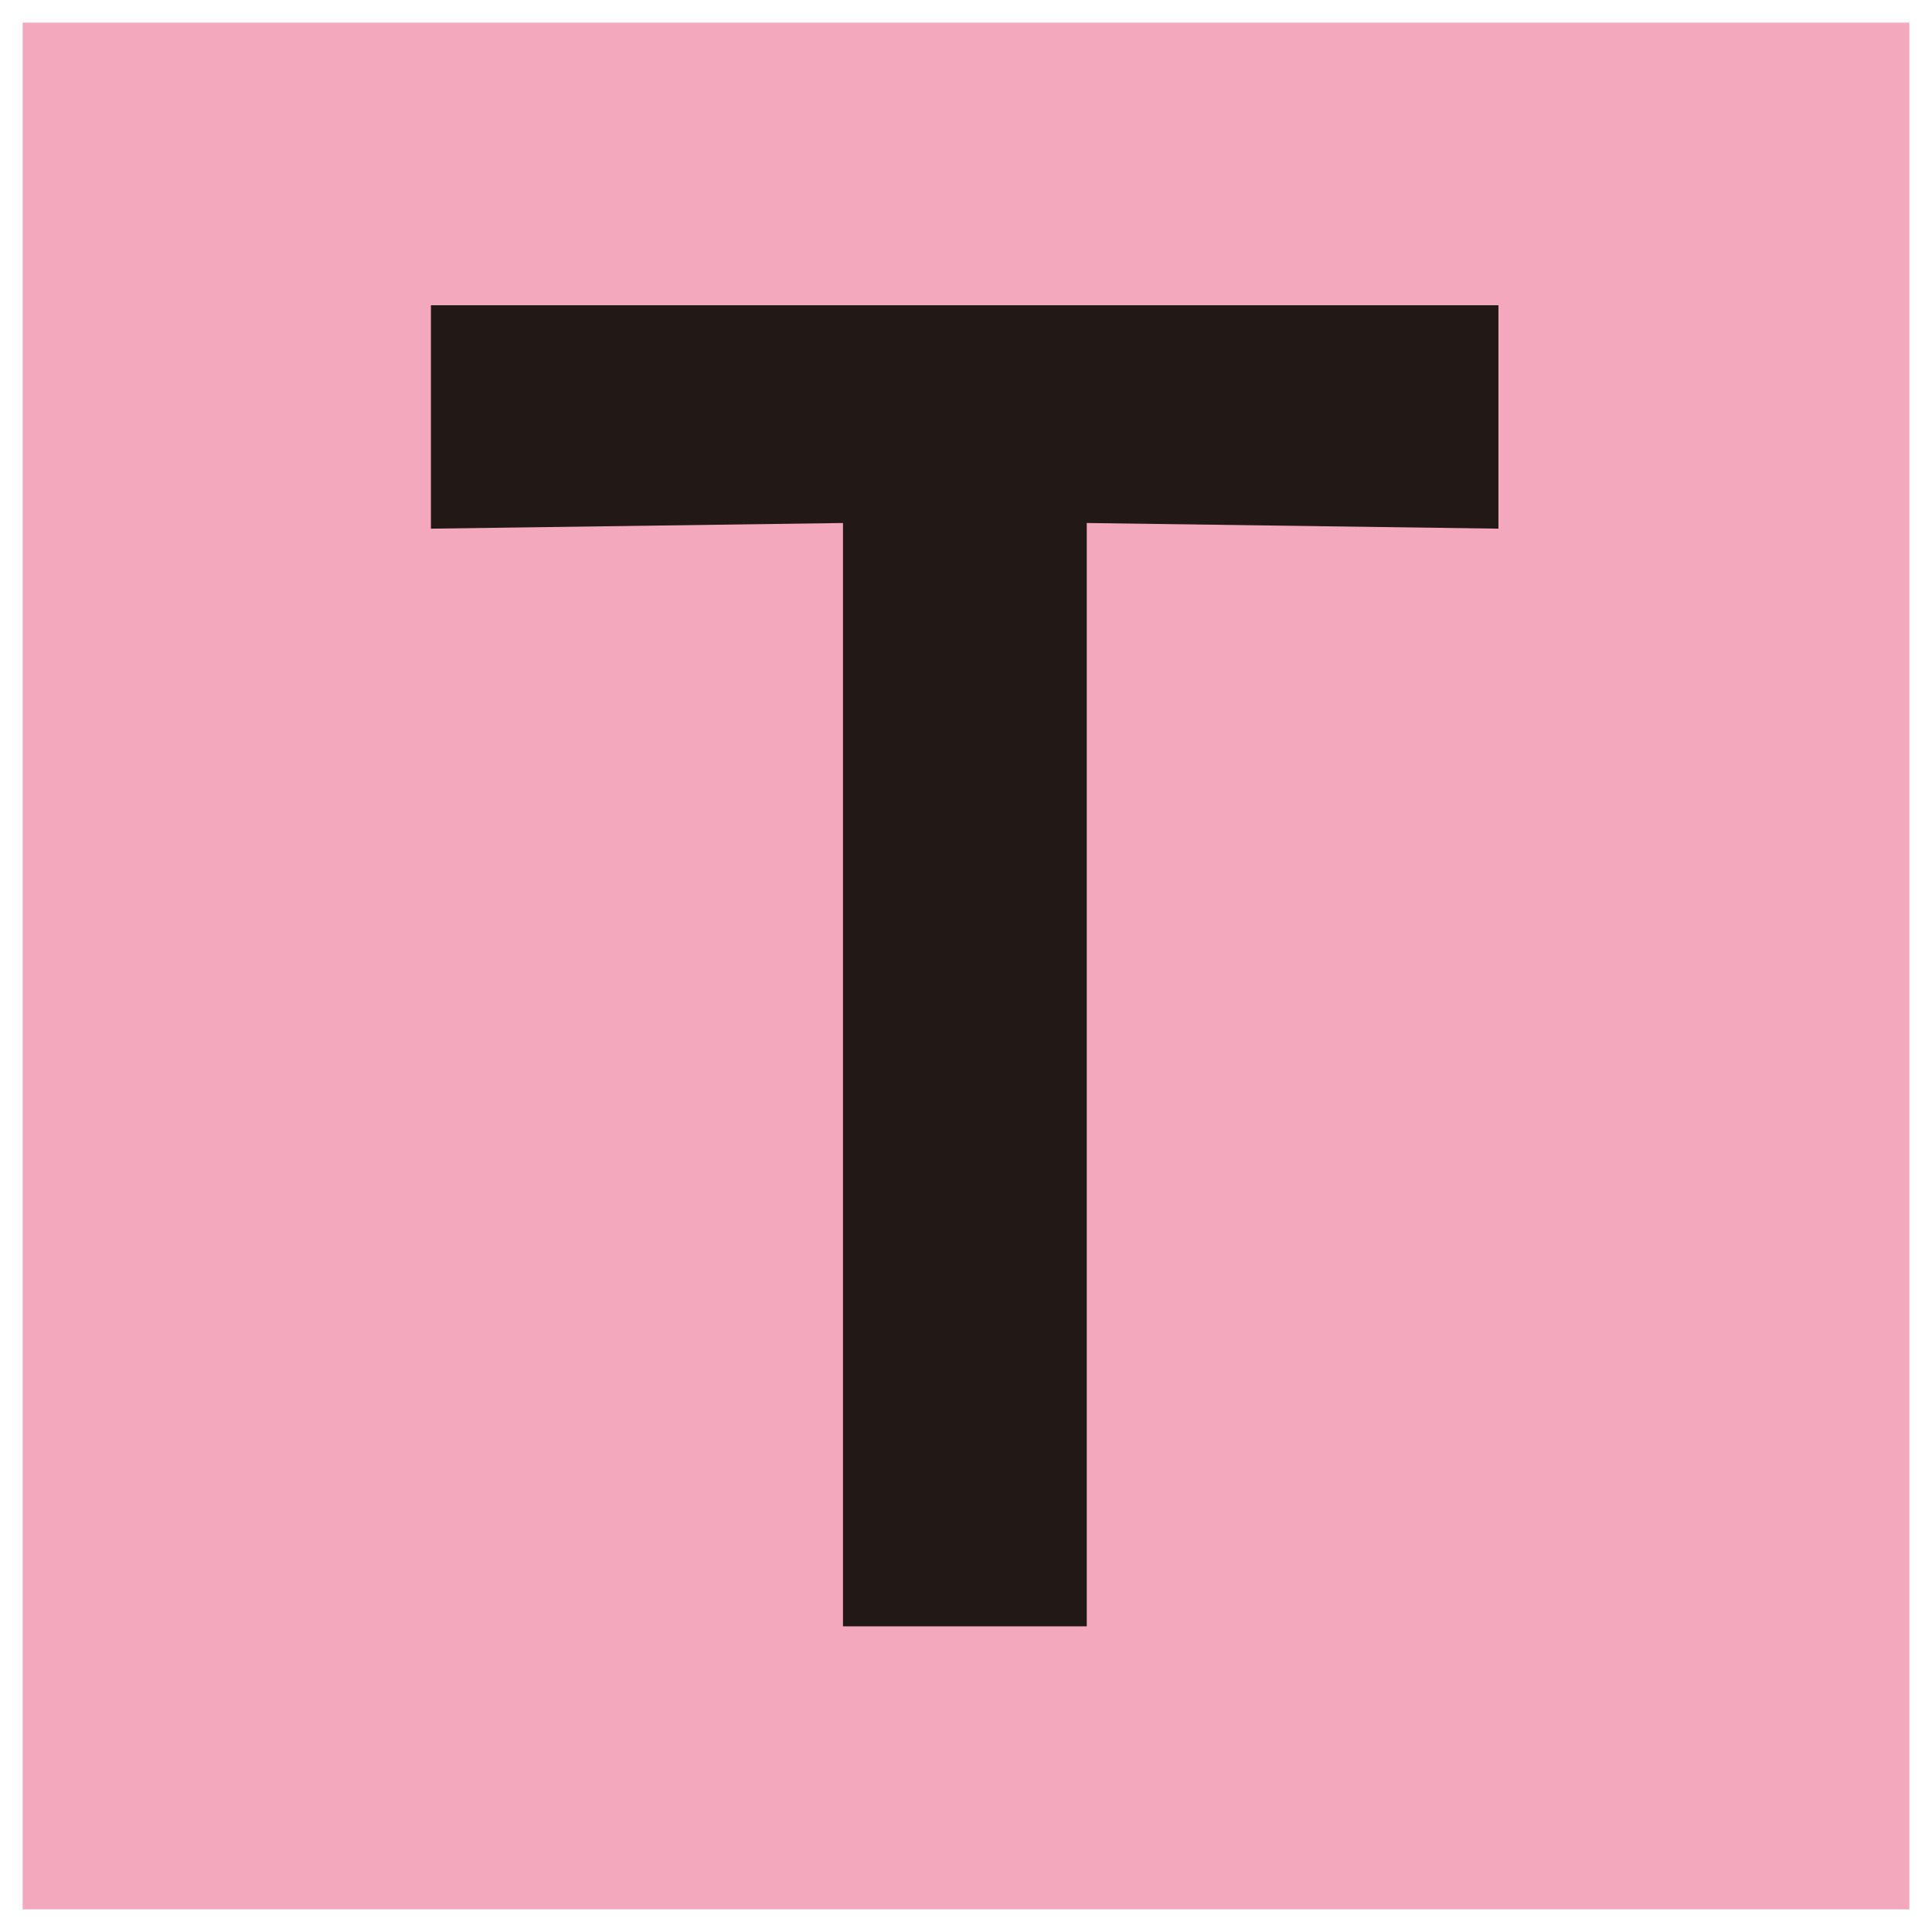
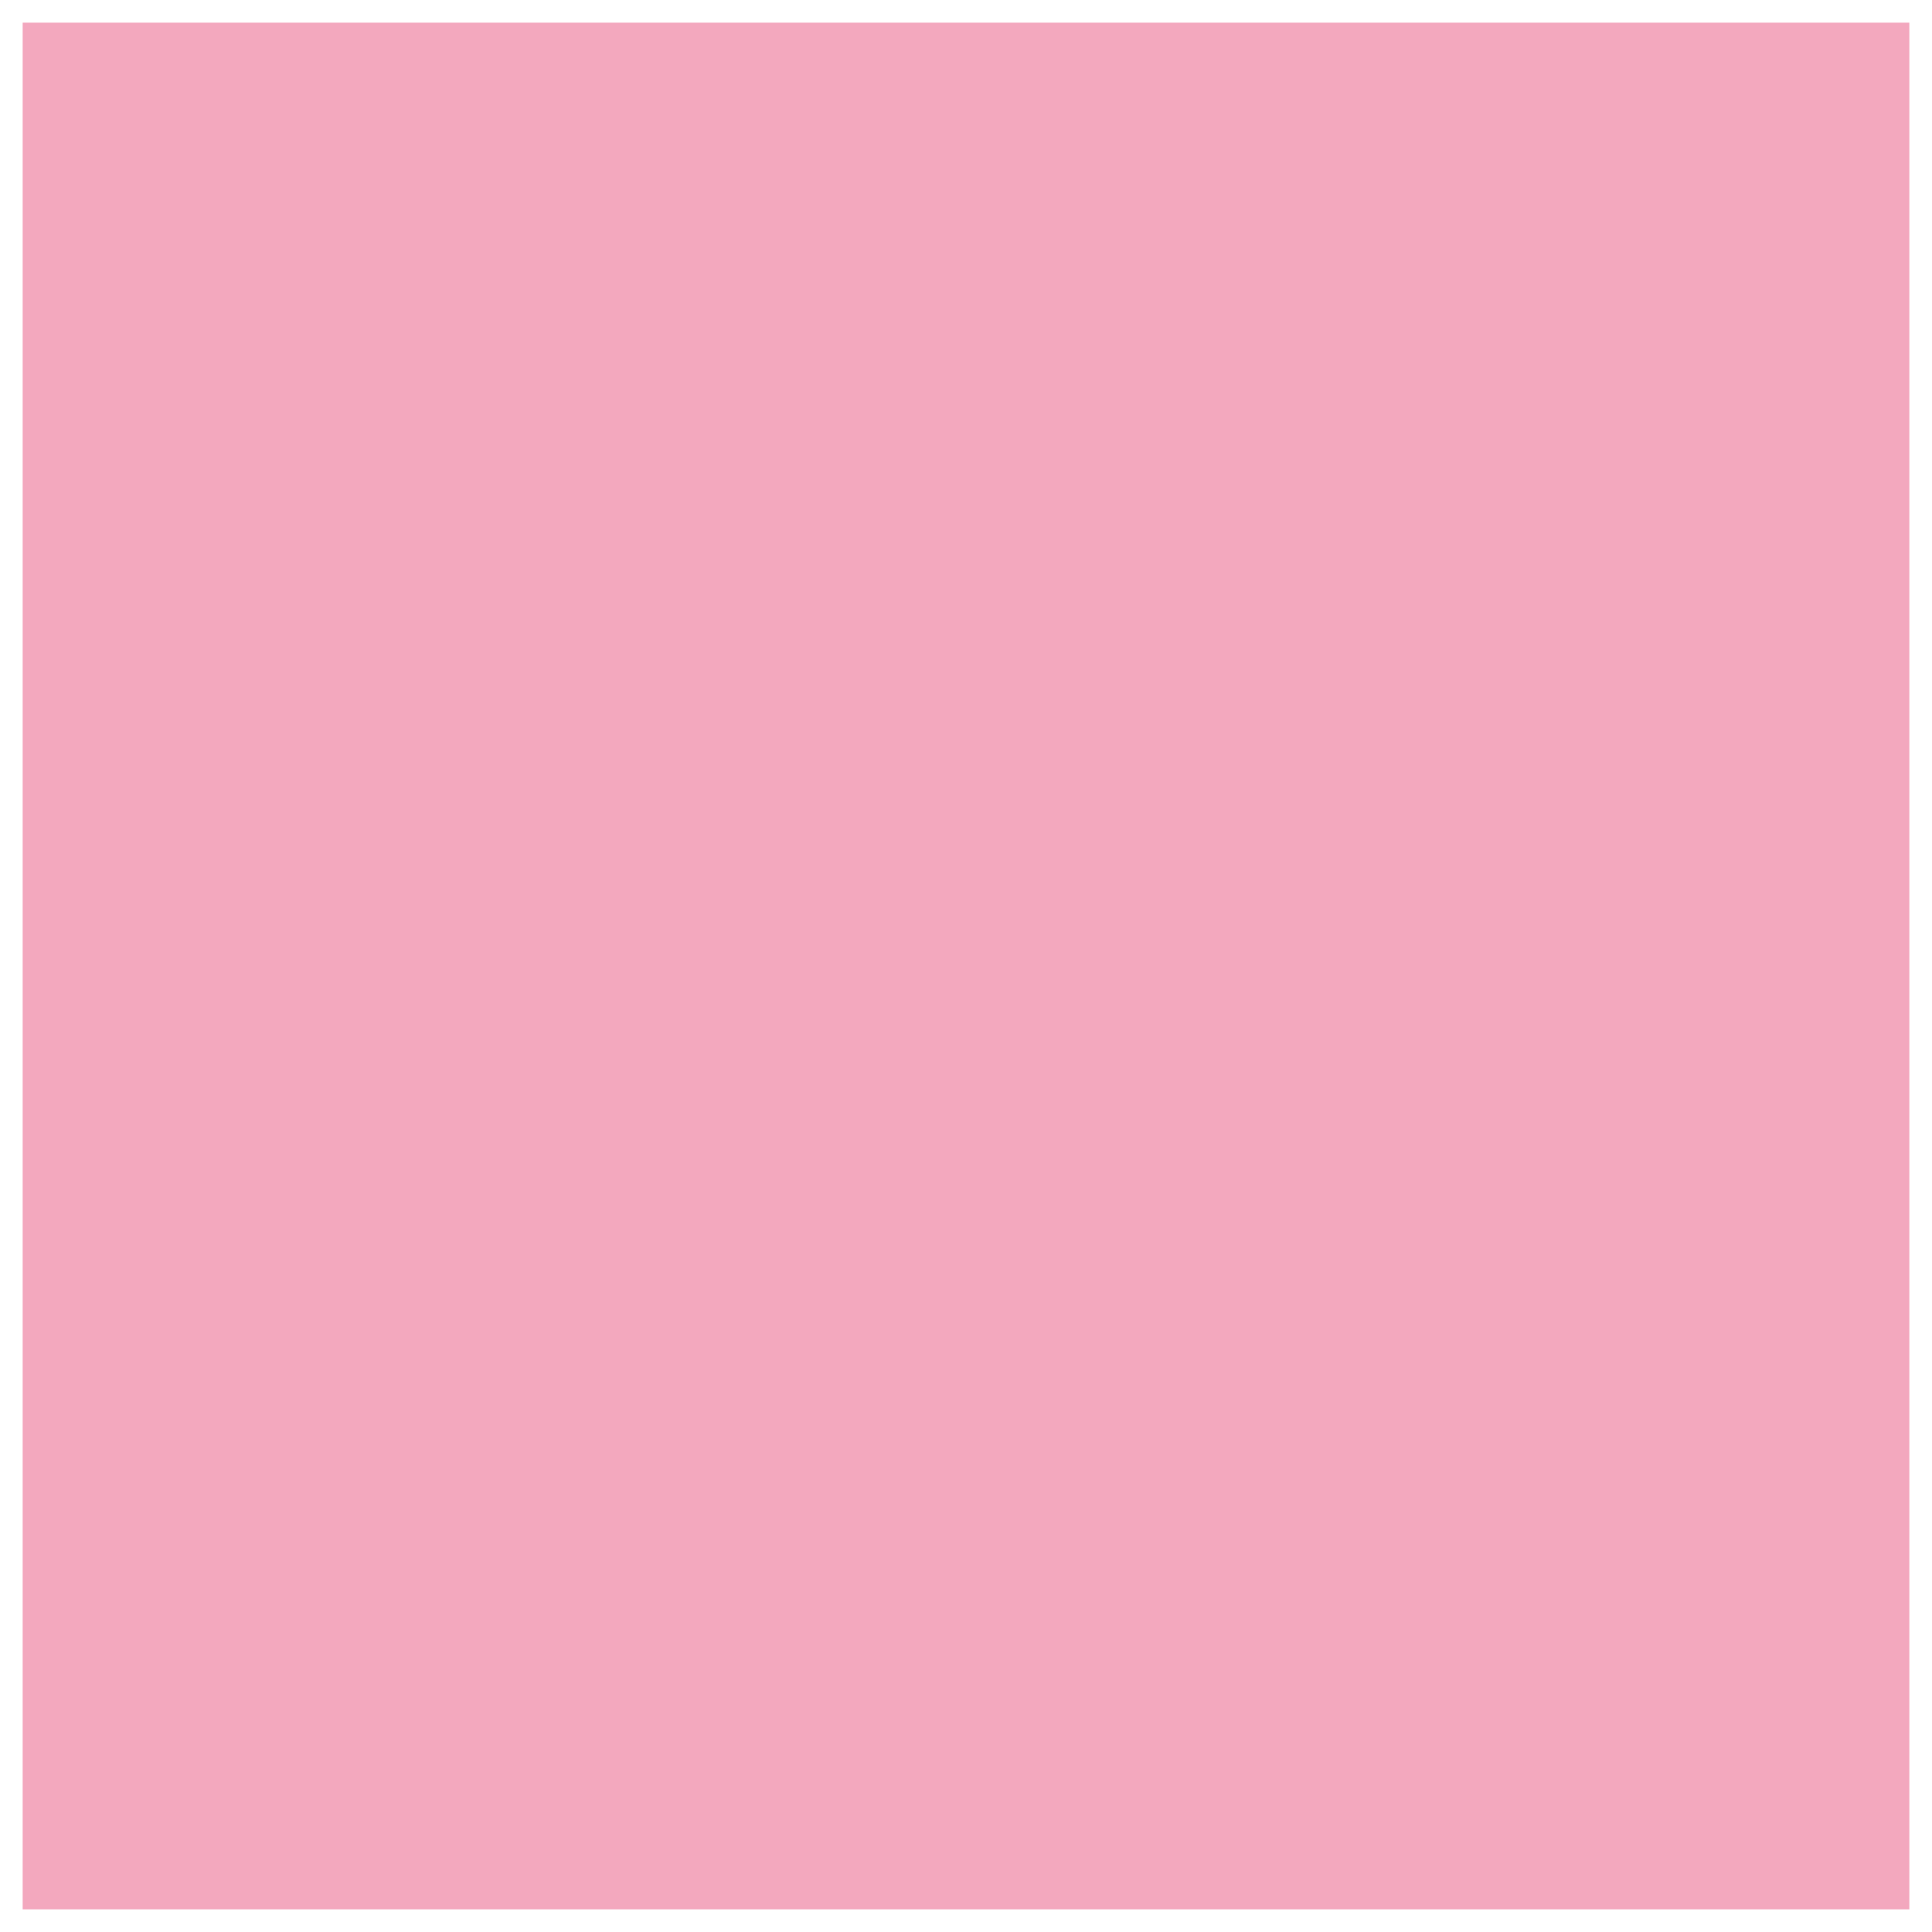
<svg xmlns="http://www.w3.org/2000/svg" x="0px" y="0px" width="500px" height="500px" viewBox="0 0 512 512">
  <g id="ll-west-japan-railway-t.svg">
    <rect x="6" y="6" fill="#F3A8BE" width="500" height="500" />
-     <polygon fill="#221815" points="397.1,140.1 288,138.6 288,431 223.4,431 223.4,138.6 114.2,140.1 114.2,80.9    397.1,80.9   " />
  </g>
</svg>